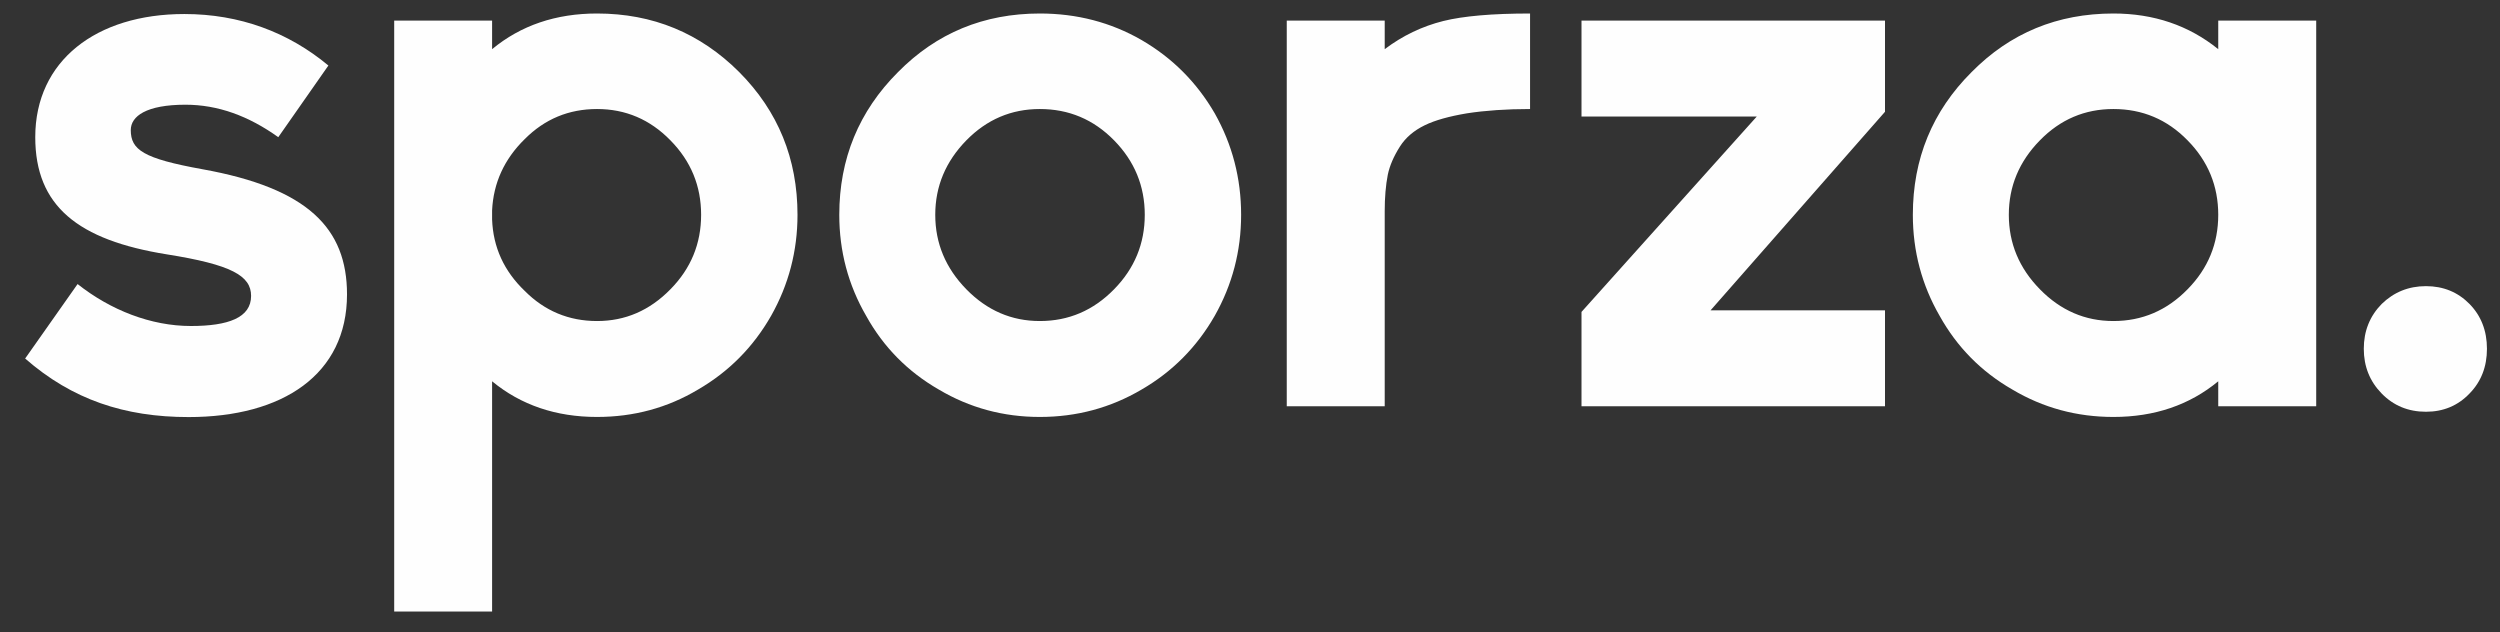
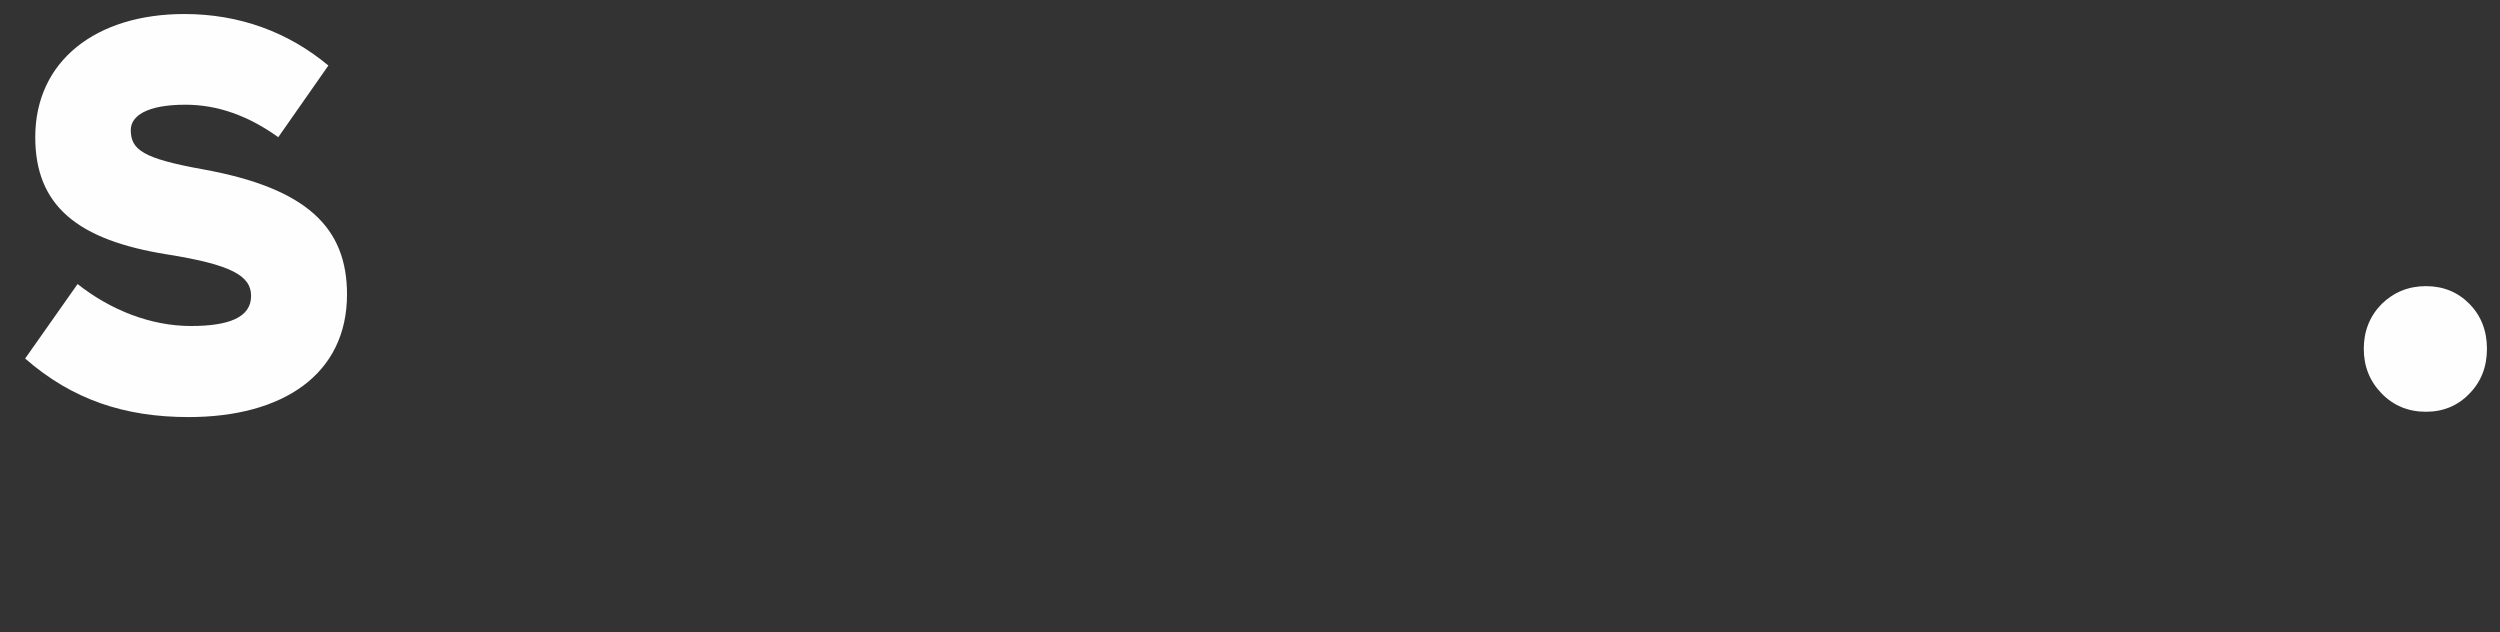
<svg xmlns="http://www.w3.org/2000/svg" width="87px" height="22px" viewBox="0 0 87 22" version="1.1">
  <rect x="0" y="0" width="87" height="22" fill="#333333" stroke="none" />
  <title>logo_sporza</title>
  <g id="VAR-Power-of-Audio-2022-Digitaal" stroke="none" stroke-width="1" fill="none" fill-rule="evenodd">
    <g id="logo_sporza" transform="translate(0.875, 0.47)" fill="#FEFEFE">
      <path d="M81.385,11.667 C81.385,12.282 81.593,12.801 82.008,13.225 C82.421,13.648 82.935,13.859 83.548,13.859 C84.153,13.859 84.659,13.648 85.064,13.225 C85.468,12.812 85.671,12.293 85.671,11.667 C85.671,11.041 85.468,10.521 85.064,10.108 C84.659,9.696 84.153,9.488 83.548,9.488 C82.946,9.488 82.432,9.696 82.008,10.108 C81.593,10.532 81.385,11.051 81.385,11.667" id="Fill-104" />
-       <path d="M69.032,7.005 C69.032,6.012 69.392,5.149 70.114,4.414 C70.825,3.686 71.677,3.324 72.671,3.324 C73.68,3.324 74.541,3.686 75.252,4.414 C75.966,5.138 76.32,6.004 76.32,7.005 C76.32,8.007 75.966,8.873 75.252,9.597 C74.533,10.335 73.67,10.702 72.671,10.702 C71.688,10.702 70.836,10.335 70.114,9.597 C69.392,8.862 69.032,7.999 69.032,7.005 L69.032,7.005 Z M65.692,7.005 C65.692,8.273 66.004,9.445 66.624,10.521 C67.229,11.608 68.071,12.463 69.155,13.086 C70.226,13.723 71.398,14.04 72.671,14.04 C74.104,14.04 75.321,13.624 76.32,12.799 L76.32,13.667 L79.729,13.667 L79.729,0.248 L76.32,0.248 L76.32,1.241 C75.294,0.413 74.077,0 72.671,0 C70.724,0 69.078,0.679 67.735,2.04 C66.371,3.401 65.692,5.056 65.692,7.005 L65.692,7.005 Z M54.161,10.385 L54.161,13.667 L64.723,13.667 L64.723,10.33 L58.652,10.33 L64.723,3.42 L64.723,0.248 L54.161,0.248 L54.161,3.585 L60.261,3.585 L54.161,10.385 Z M43.904,0.248 L43.904,13.667 L47.313,13.667 L47.313,6.88 C47.313,6.403 47.348,5.98 47.42,5.612 C47.484,5.301 47.625,4.973 47.841,4.632 C48.038,4.32 48.328,4.073 48.706,3.889 C49.066,3.713 49.559,3.577 50.179,3.473 C50.818,3.375 51.551,3.324 52.371,3.324 L52.371,0 C51.053,0 50.049,0.088 49.353,0.261 C48.616,0.445 47.934,0.772 47.313,1.241 L47.313,0.248 L43.904,0.248 Z M31.672,7.005 C31.672,6.012 32.035,5.149 32.754,4.414 C33.468,3.686 34.32,3.324 35.311,3.324 C36.32,3.324 37.181,3.686 37.895,4.414 C38.606,5.138 38.963,6.004 38.963,7.005 C38.963,8.007 38.606,8.873 37.895,9.597 C37.173,10.335 36.312,10.702 35.311,10.702 C34.328,10.702 33.476,10.335 32.754,9.597 C32.035,8.862 31.672,7.999 31.672,7.005 L31.672,7.005 Z M28.332,7.005 C28.332,8.273 28.644,9.445 29.267,10.521 C29.869,11.608 30.713,12.463 31.795,13.086 C32.868,13.723 34.04,14.04 35.311,14.04 C36.592,14.04 37.772,13.723 38.853,13.086 C39.927,12.463 40.774,11.608 41.397,10.521 C42.01,9.437 42.316,8.265 42.316,7.005 C42.316,5.737 42.01,4.56 41.397,3.473 C40.774,2.4 39.927,1.548 38.853,0.924 C37.78,0.306 36.6,0 35.311,0 C33.364,0 31.718,0.679 30.375,2.04 C29.014,3.401 28.332,5.056 28.332,7.005 L28.332,7.005 Z M16.25,7.17 L16.25,6.853 C16.295,5.897 16.673,5.069 17.385,4.371 C18.08,3.673 18.919,3.324 19.902,3.324 C20.893,3.324 21.745,3.686 22.456,4.414 C23.17,5.138 23.524,6.004 23.524,7.005 C23.524,8.007 23.17,8.873 22.456,9.597 C21.734,10.335 20.885,10.702 19.902,10.702 C18.919,10.702 18.08,10.351 17.385,9.653 C16.665,8.963 16.287,8.137 16.25,7.17 L16.25,7.17 Z M12.843,0.248 L12.843,20.811 L16.25,20.811 L16.25,12.799 C17.251,13.624 18.469,14.04 19.902,14.04 C21.18,14.04 22.352,13.723 23.418,13.086 C24.491,12.463 25.338,11.608 25.959,10.521 C26.571,9.437 26.878,8.265 26.878,7.005 C26.878,5.056 26.204,3.401 24.851,2.04 C23.49,0.679 21.838,0 19.902,0 C18.469,0 17.251,0.413 16.25,1.241 L16.25,0.248 L12.843,0.248 Z" id="Fill-106" />
      <path d="M1.825,9.415 L0,12.007 C1.635,13.437 3.46,14.044 5.689,14.044 C8.971,14.044 11.201,12.556 11.201,9.775 C11.201,7.473 9.837,6.08 6.174,5.42 C4.107,5.047 3.676,4.743 3.676,4.056 C3.676,3.574 4.217,3.174 5.58,3.174 C6.702,3.174 7.77,3.56 8.809,4.304 L10.553,1.81 C9.16,0.652 7.471,0.018 5.54,0.018 C2.472,0.018 0.352,1.643 0.352,4.304 C0.352,6.701 1.838,7.886 4.933,8.382 C7.176,8.739 7.863,9.125 7.863,9.828 C7.863,10.587 7.067,10.875 5.769,10.875 C4.379,10.875 2.973,10.323 1.825,9.415" id="Fill-108" />
    </g>
  </g>
</svg>